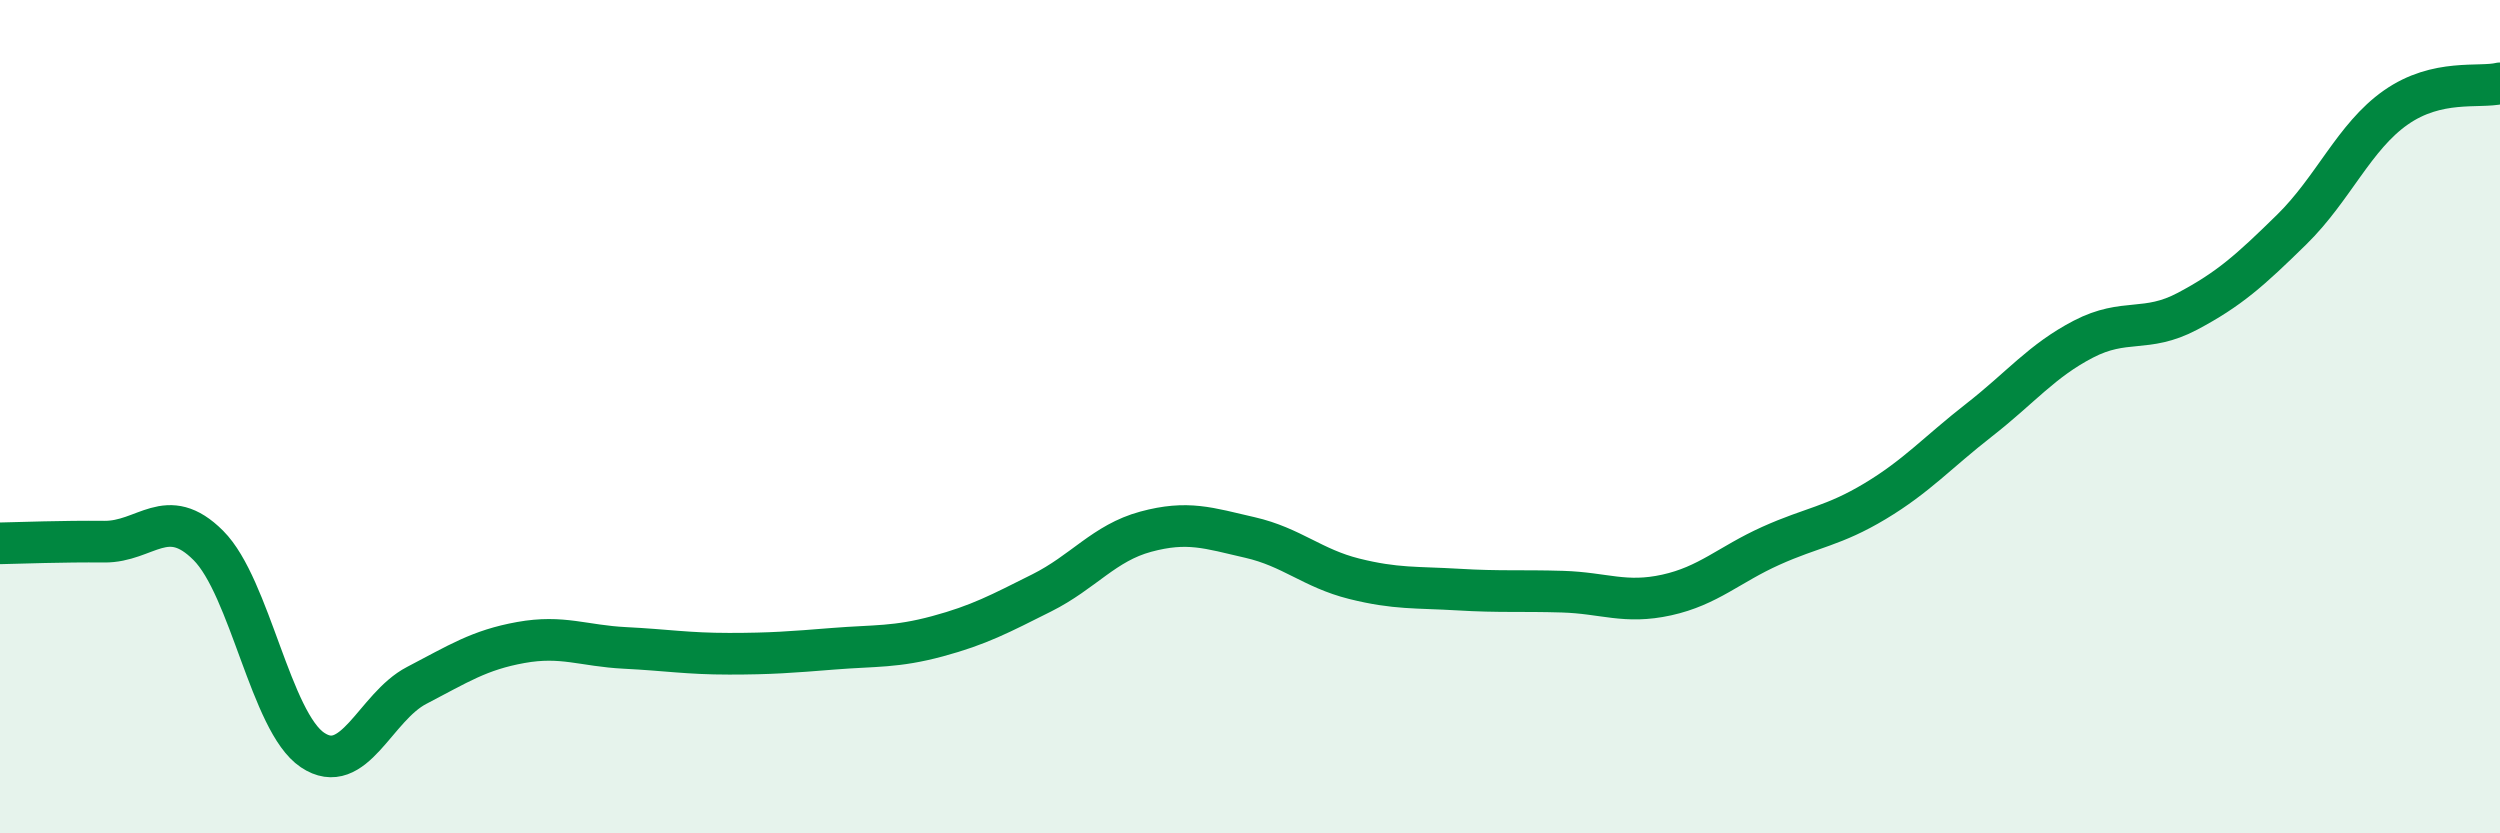
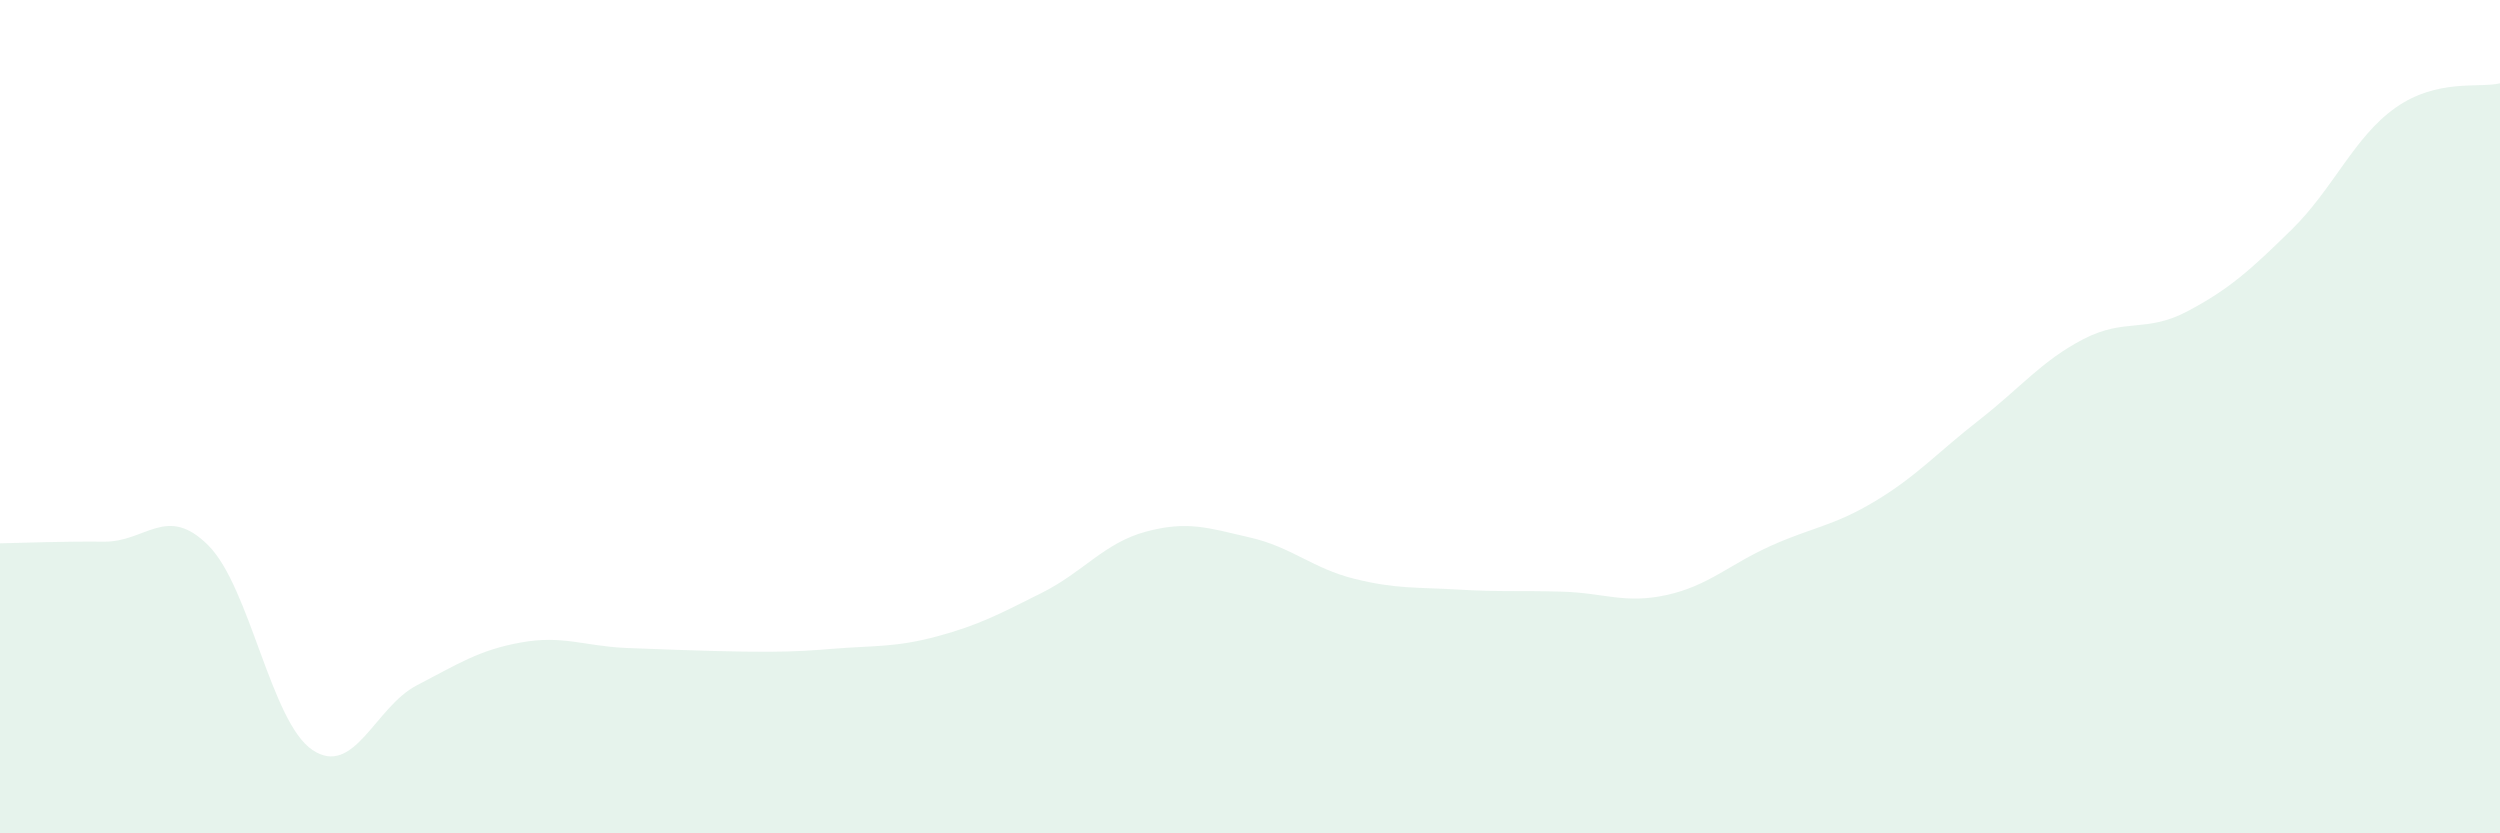
<svg xmlns="http://www.w3.org/2000/svg" width="60" height="20" viewBox="0 0 60 20">
-   <path d="M 0,13.04 C 0.5,13.03 1.5,12.99 2.5,13 C 3.5,13.01 4,12.09 5,13.09 C 6,14.09 6.5,17.33 7.5,18 C 8.5,18.67 9,16.97 10,16.45 C 11,15.93 11.5,15.6 12.5,15.42 C 13.5,15.24 14,15.5 15,15.55 C 16,15.6 16.5,15.69 17.5,15.69 C 18.5,15.69 19,15.65 20,15.57 C 21,15.49 21.5,15.54 22.5,15.27 C 23.5,15 24,14.73 25,14.23 C 26,13.73 26.5,13.03 27.5,12.76 C 28.5,12.49 29,12.67 30,12.9 C 31,13.13 31.5,13.64 32.5,13.89 C 33.5,14.14 34,14.09 35,14.15 C 36,14.21 36.5,14.17 37.5,14.2 C 38.5,14.23 39,14.5 40,14.28 C 41,14.06 41.5,13.55 42.5,13.1 C 43.5,12.65 44,12.63 45,12.03 C 46,11.43 46.5,10.86 47.5,10.08 C 48.5,9.3 49,8.66 50,8.14 C 51,7.62 51.5,8 52.5,7.47 C 53.5,6.94 54,6.49 55,5.51 C 56,4.53 56.5,3.28 57.5,2.58 C 58.5,1.88 59.5,2.12 60,2L60 20L0 20Z" fill="#008740" opacity="0.1" stroke-linecap="round" stroke-linejoin="round" />
-   <path d="M 0,13.04 C 0.5,13.03 1.5,12.99 2.5,13 C 3.5,13.01 4,12.09 5,13.09 C 6,14.09 6.5,17.33 7.5,18 C 8.5,18.67 9,16.97 10,16.45 C 11,15.93 11.5,15.6 12.5,15.42 C 13.5,15.24 14,15.5 15,15.55 C 16,15.6 16.5,15.69 17.5,15.69 C 18.5,15.69 19,15.65 20,15.57 C 21,15.49 21.5,15.54 22.5,15.27 C 23.5,15 24,14.73 25,14.23 C 26,13.73 26.5,13.03 27.5,12.76 C 28.5,12.49 29,12.67 30,12.9 C 31,13.13 31.5,13.64 32.5,13.89 C 33.5,14.14 34,14.09 35,14.15 C 36,14.21 36.5,14.17 37.5,14.2 C 38.5,14.23 39,14.5 40,14.28 C 41,14.06 41.5,13.55 42.5,13.1 C 43.5,12.65 44,12.63 45,12.03 C 46,11.43 46.5,10.86 47.5,10.08 C 48.5,9.3 49,8.66 50,8.14 C 51,7.62 51.5,8 52.5,7.47 C 53.5,6.94 54,6.49 55,5.51 C 56,4.53 56.5,3.28 57.5,2.58 C 58.5,1.88 59.5,2.12 60,2" stroke="#008740" stroke-width="1" fill="none" stroke-linecap="round" stroke-linejoin="round" />
+   <path d="M 0,13.04 C 0.5,13.03 1.5,12.99 2.5,13 C 3.5,13.01 4,12.09 5,13.09 C 6,14.09 6.5,17.33 7.5,18 C 8.5,18.67 9,16.97 10,16.45 C 11,15.93 11.5,15.6 12.5,15.42 C 13.5,15.24 14,15.5 15,15.55 C 18.5,15.69 19,15.65 20,15.57 C 21,15.49 21.5,15.54 22.5,15.27 C 23.5,15 24,14.73 25,14.23 C 26,13.73 26.5,13.03 27.5,12.76 C 28.5,12.49 29,12.67 30,12.9 C 31,13.13 31.5,13.64 32.5,13.89 C 33.5,14.14 34,14.09 35,14.15 C 36,14.21 36.5,14.17 37.5,14.2 C 38.5,14.23 39,14.5 40,14.28 C 41,14.06 41.5,13.55 42.5,13.1 C 43.5,12.65 44,12.63 45,12.03 C 46,11.43 46.5,10.86 47.5,10.08 C 48.5,9.3 49,8.66 50,8.14 C 51,7.62 51.5,8 52.5,7.47 C 53.5,6.94 54,6.49 55,5.51 C 56,4.53 56.5,3.28 57.5,2.58 C 58.5,1.88 59.5,2.12 60,2L60 20L0 20Z" fill="#008740" opacity="0.1" stroke-linecap="round" stroke-linejoin="round" />
</svg>